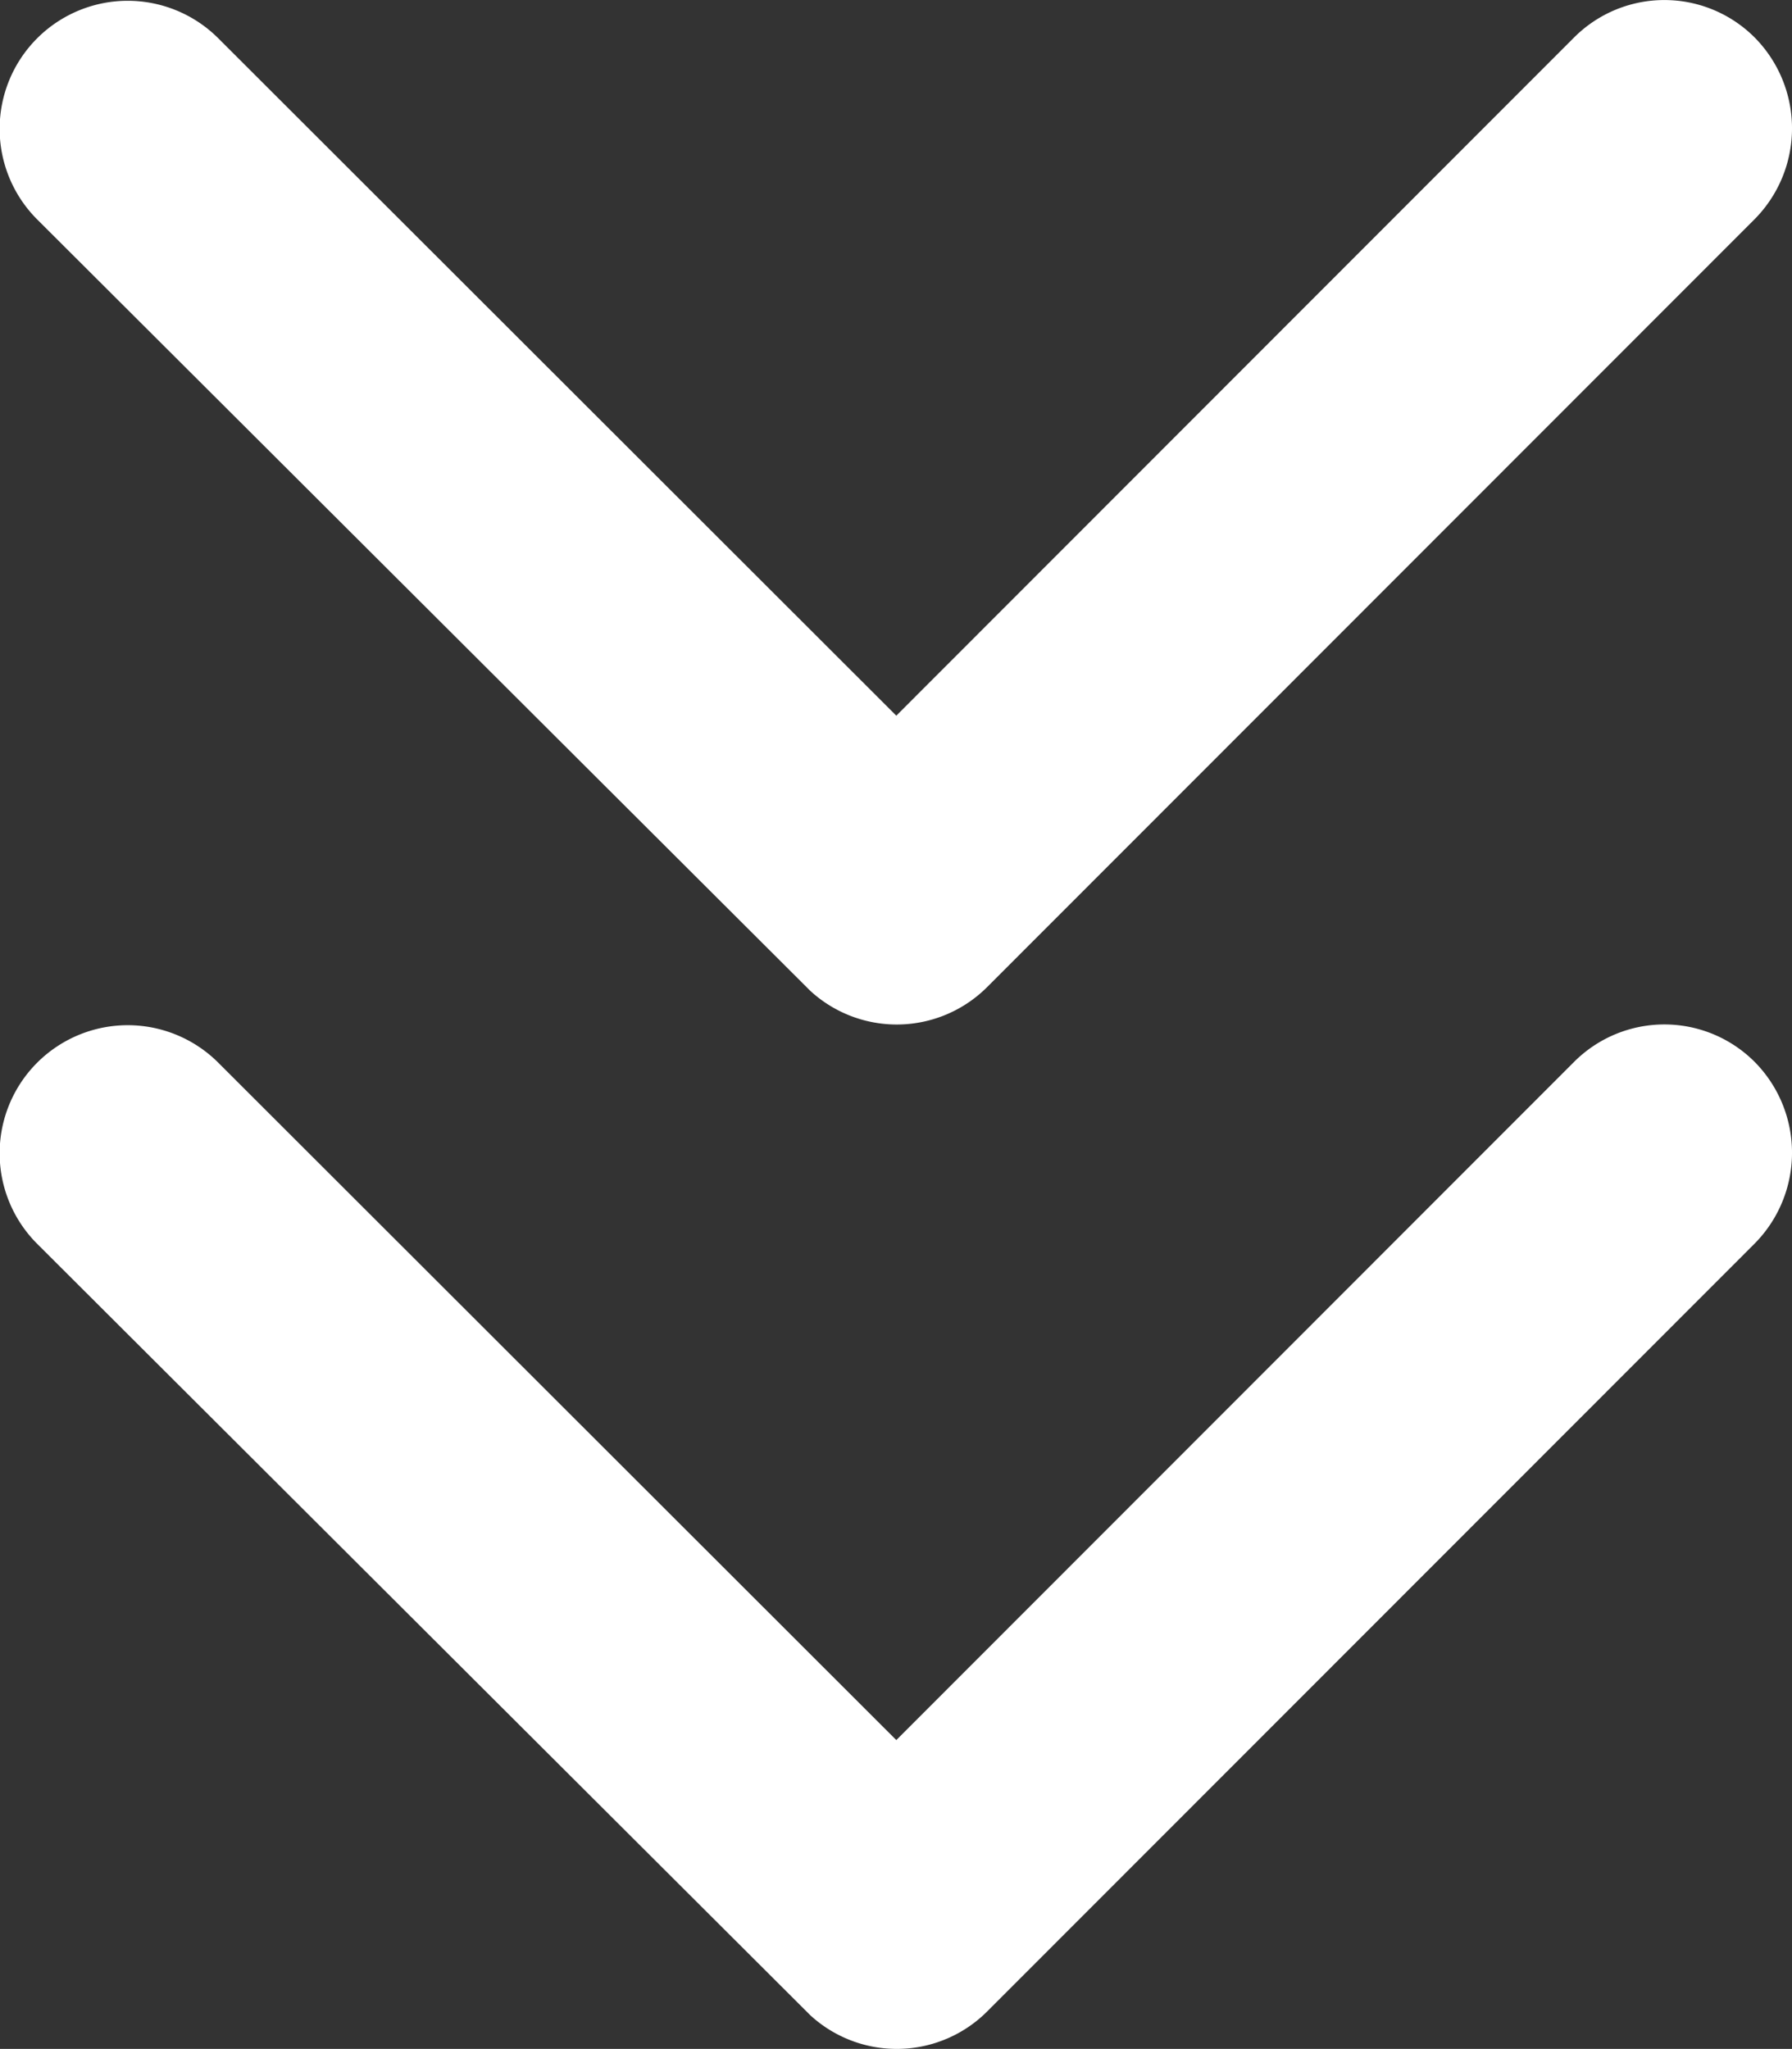
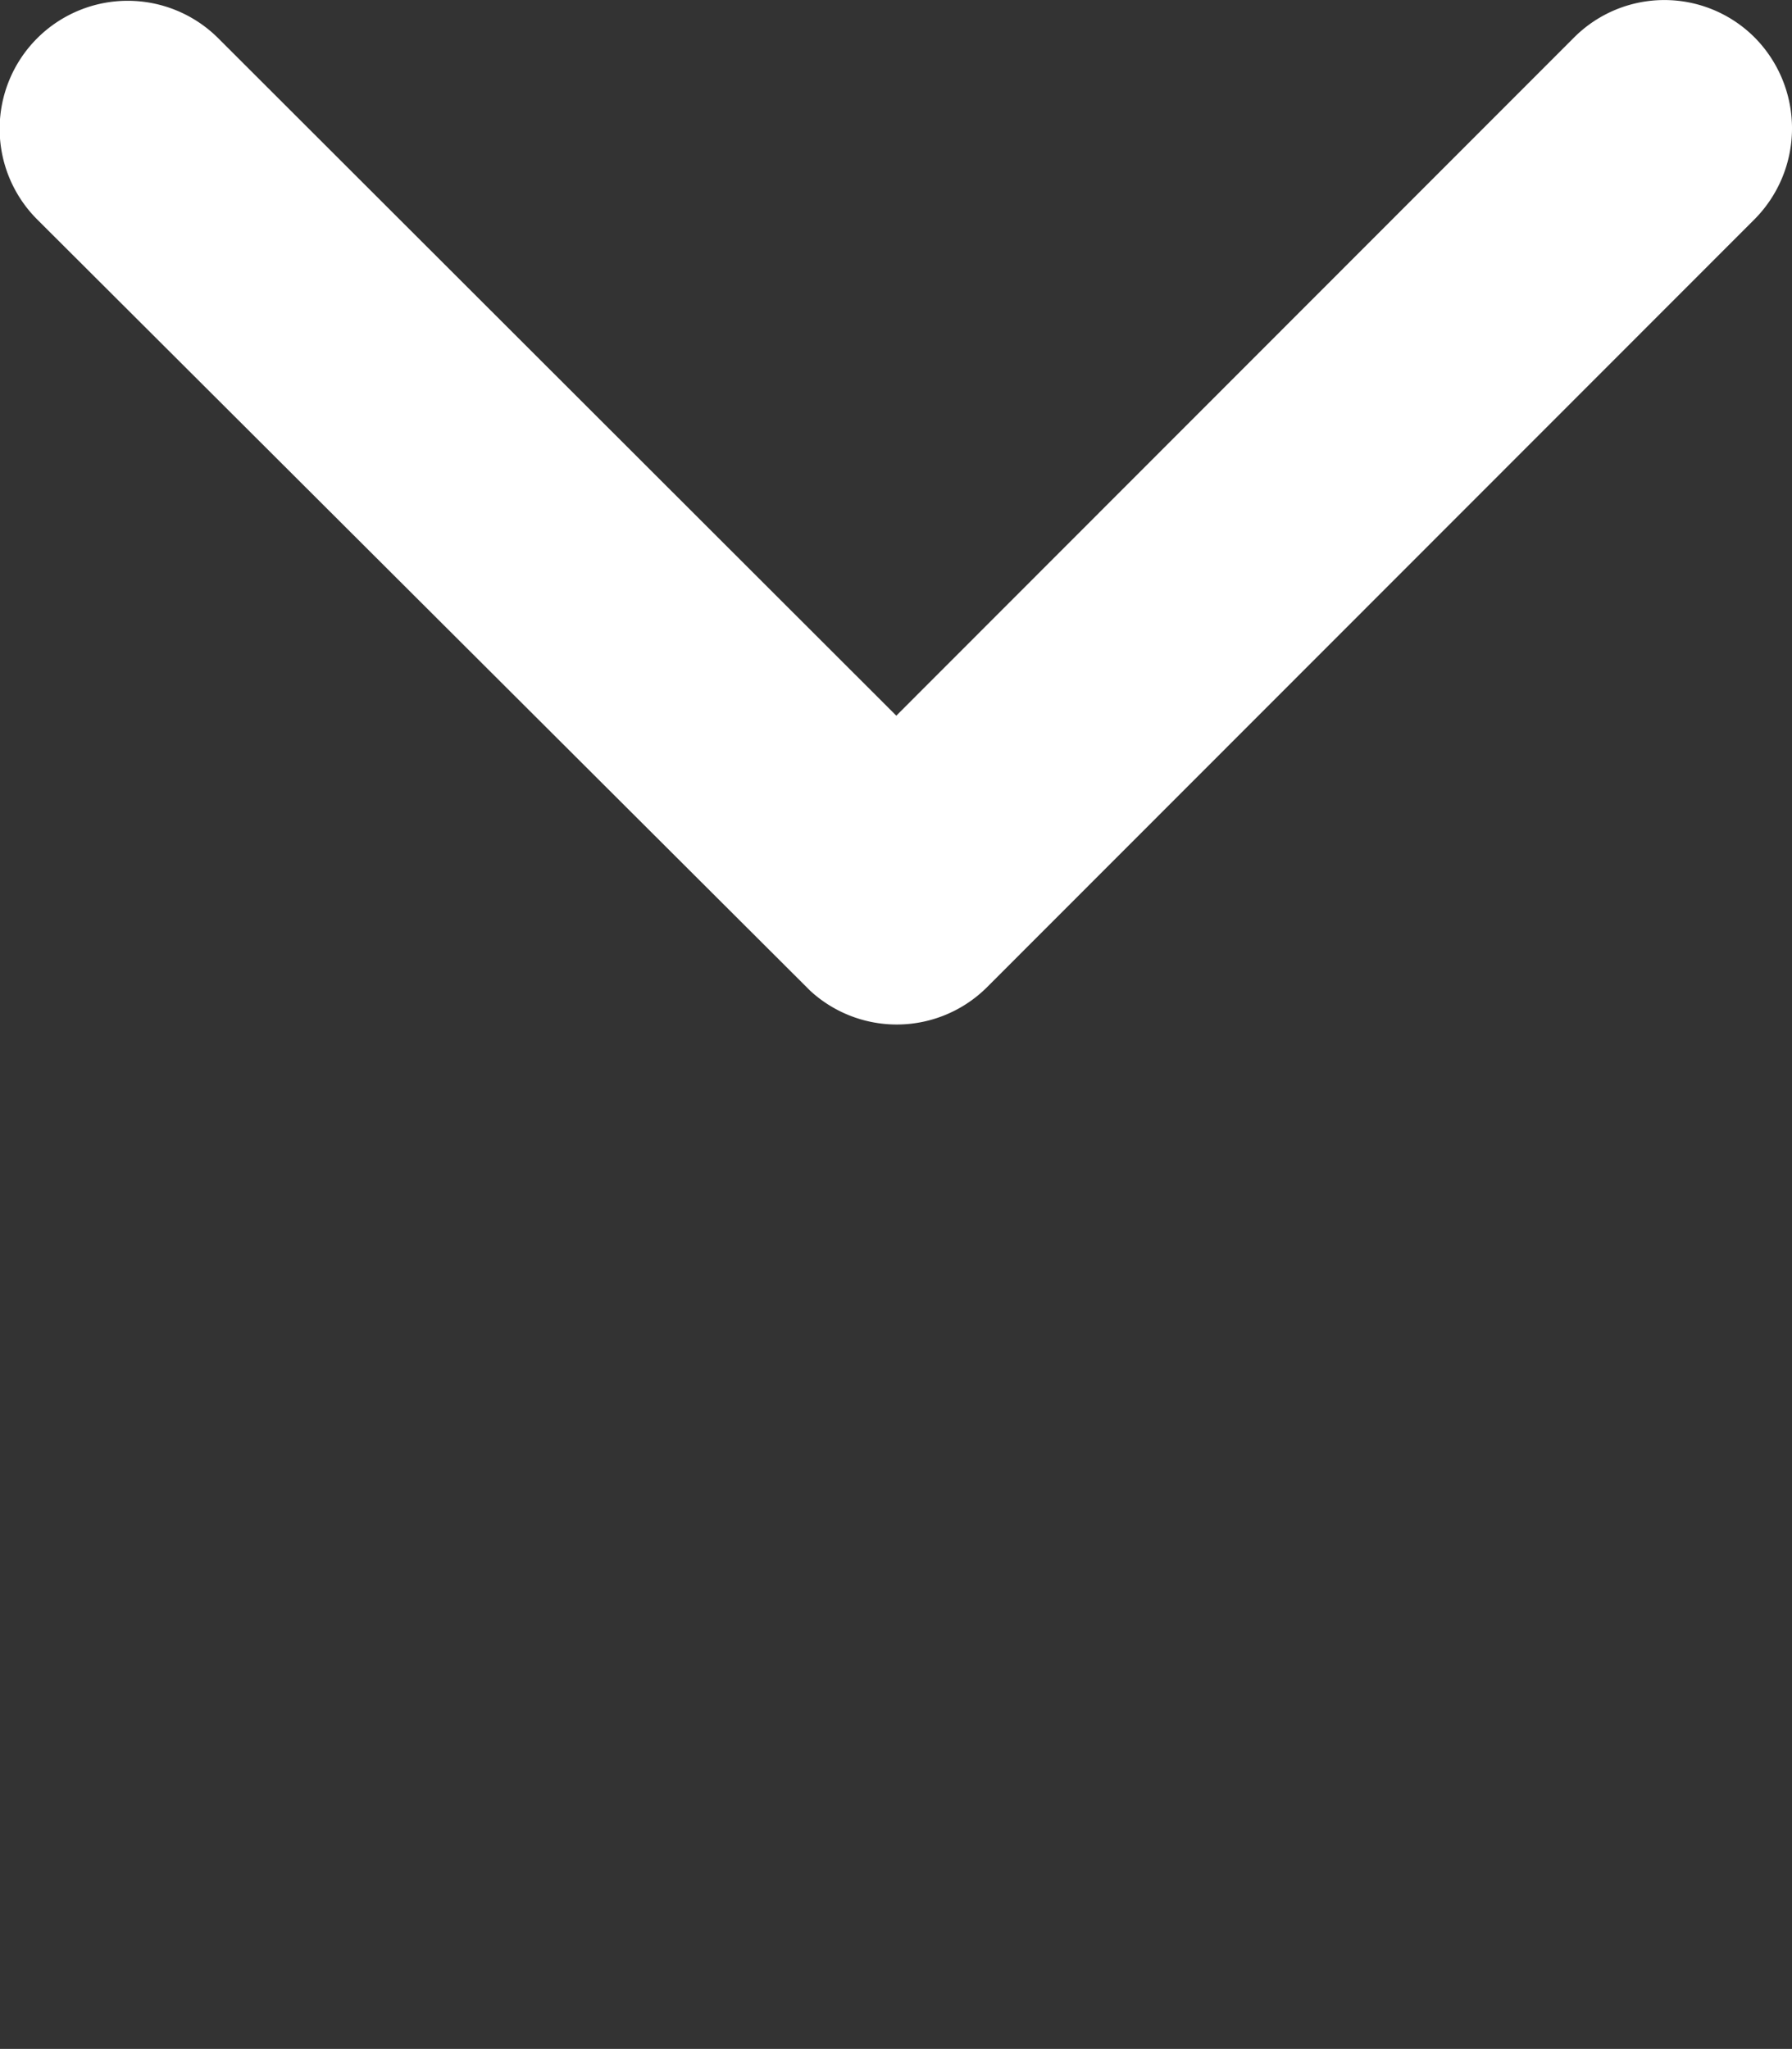
<svg xmlns="http://www.w3.org/2000/svg" id="Group_2" data-name="Group 2" width="20.231" height="23.135" viewBox="0 0 20.231 23.135">
  <rect x="0" y="0" width="20.231" height="23.135" fill="#333333" stroke="none" />
  <path id="Icon_ionic-ios-arrow-down" data-name="Icon ionic-ios-arrow-down" d="M16.307,19.327l7.65-7.656a1.44,1.44,0,0,1,2.042,0,1.458,1.458,0,0,1,0,2.048l-8.668,8.674a1.443,1.443,0,0,1-1.994.042l-8.728-8.71a1.446,1.446,0,0,1,2.042-2.048Z" transform="translate(-6.188 -11.246)" fill="#fff" />
-   <path id="Icon_ionic-ios-arrow-down-2" data-name="Icon ionic-ios-arrow-down" d="M16.307,19.327l7.65-7.656a1.44,1.44,0,0,1,2.042,0,1.458,1.458,0,0,1,0,2.048l-8.668,8.674a1.443,1.443,0,0,1-1.994.042l-8.728-8.71a1.446,1.446,0,0,1,2.042-2.048Z" transform="translate(-6.188 0.321)" fill="#fff" />
</svg>